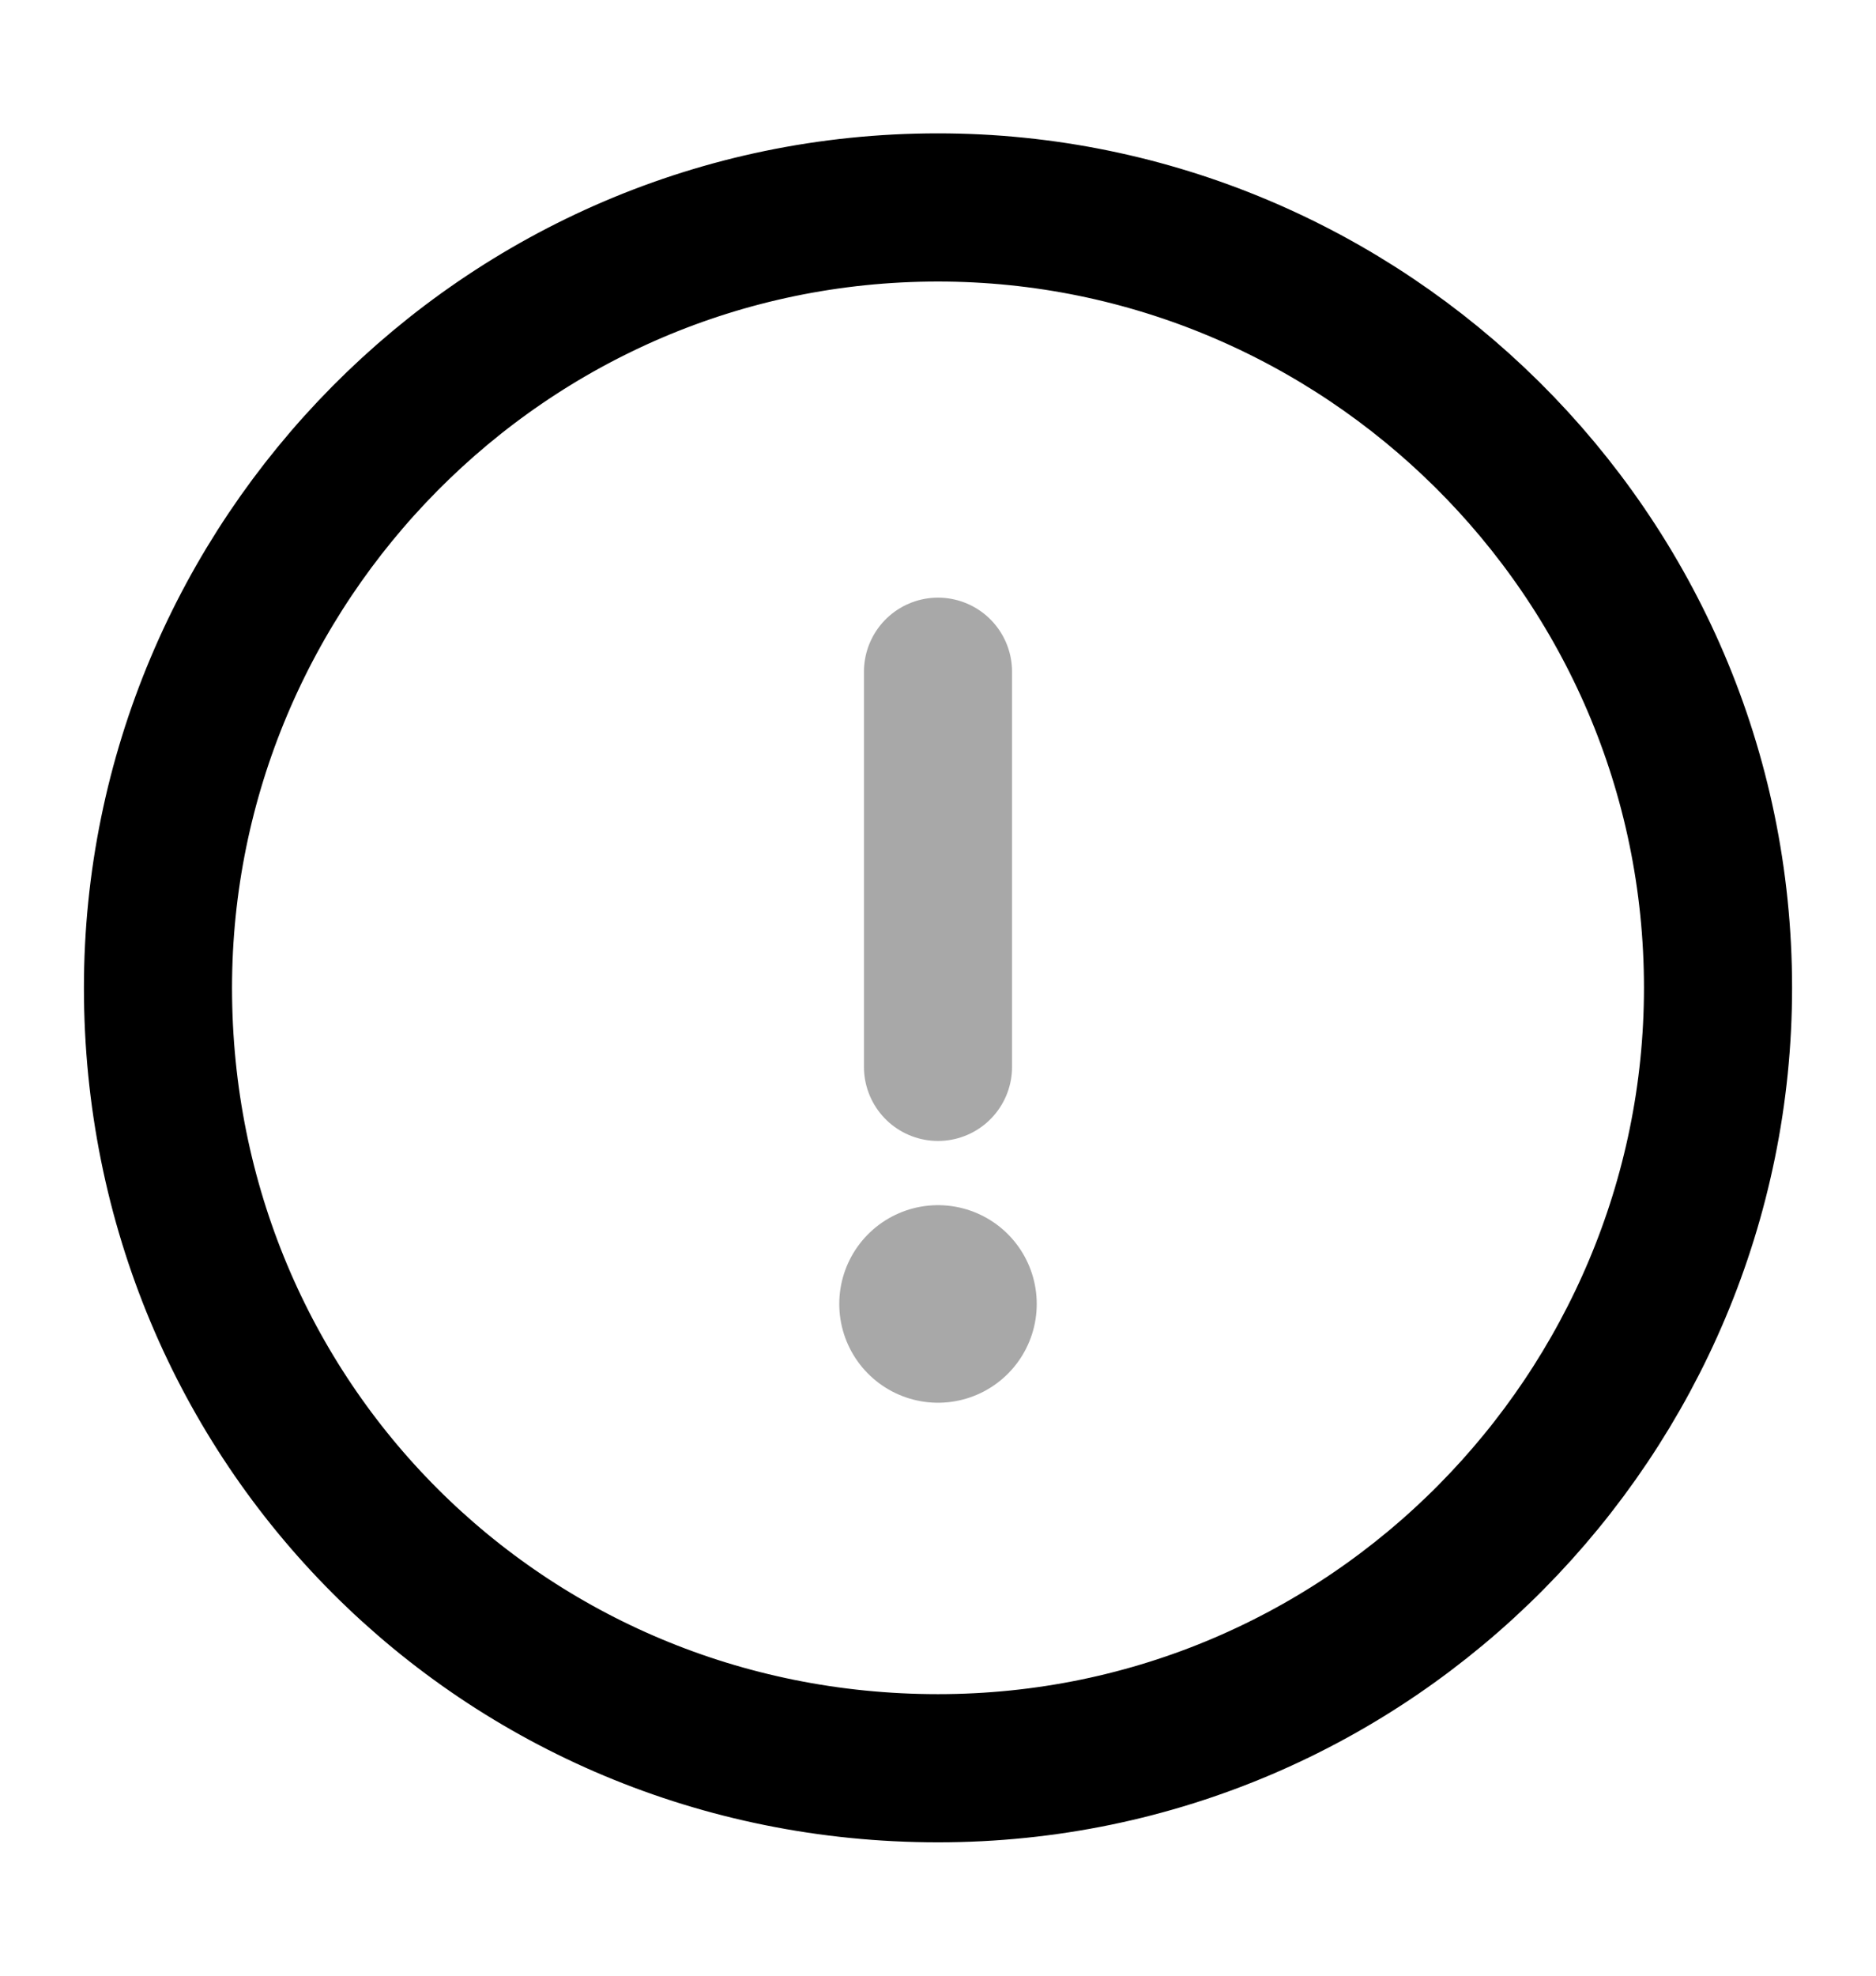
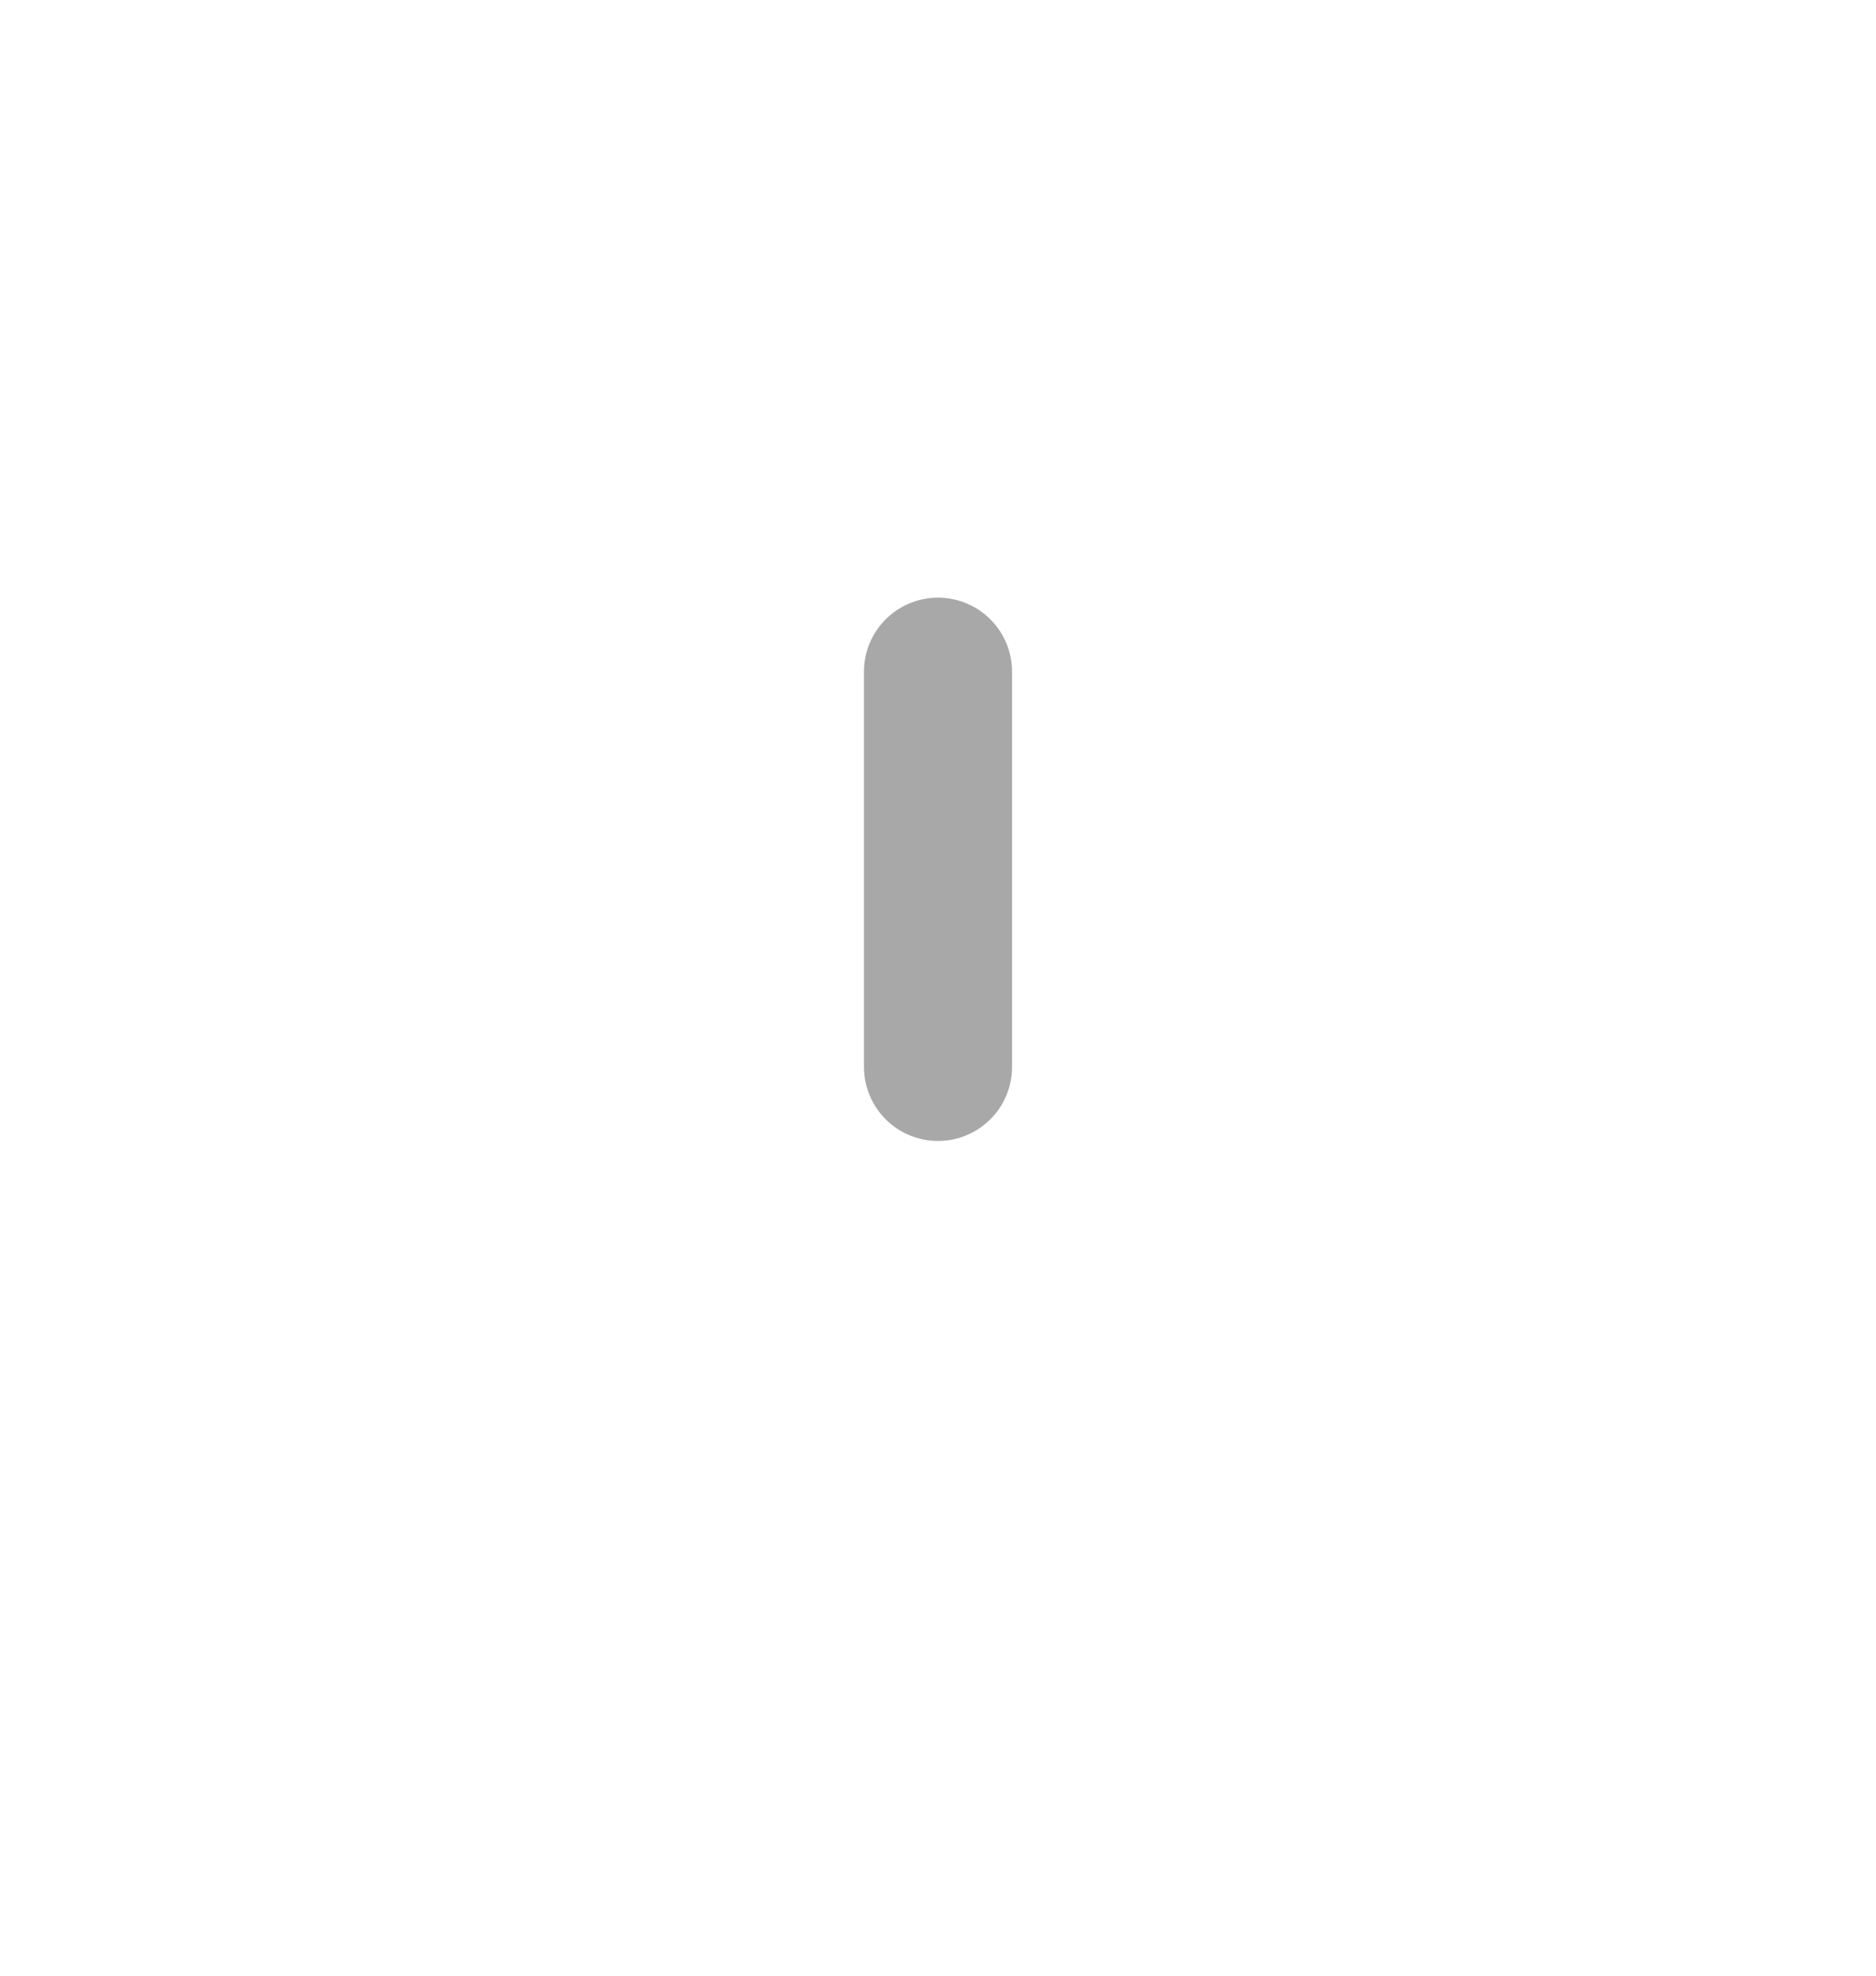
<svg xmlns="http://www.w3.org/2000/svg" version="1.1" id="Layer_1" x="0px" y="0px" viewBox="0 0 19 20" style="enable-background:new 0 0 19 20;" xml:space="preserve">
  <style type="text/css">
	.st0{fill:none;stroke:#000000;stroke-width:1.5;stroke-linecap:round;stroke-linejoin:round;}
	
		.st1{opacity:0.34;fill:none;stroke:#000000;stroke-width:1.5;stroke-linecap:round;stroke-linejoin:round;enable-background:new    ;}
	
		.st2{opacity:0.34;fill:none;stroke:#000000;stroke-width:2;stroke-linecap:round;stroke-linejoin:round;enable-background:new    ;}
</style>
-   <path class="st0" d="M9.5,17.9c4.4,0,7.9-3.6,7.9-7.9c0-4.4-3.6-7.9-7.9-7.9c-4.4,0-7.9,3.6-7.9,7.9C1.6,14.4,5.1,17.9,9.5,17.9z" />
  <path class="st1" d="M9.5,6.8v4" />
-   <path class="st2" d="M9.5,13.2L9.5,13.2" />
</svg>